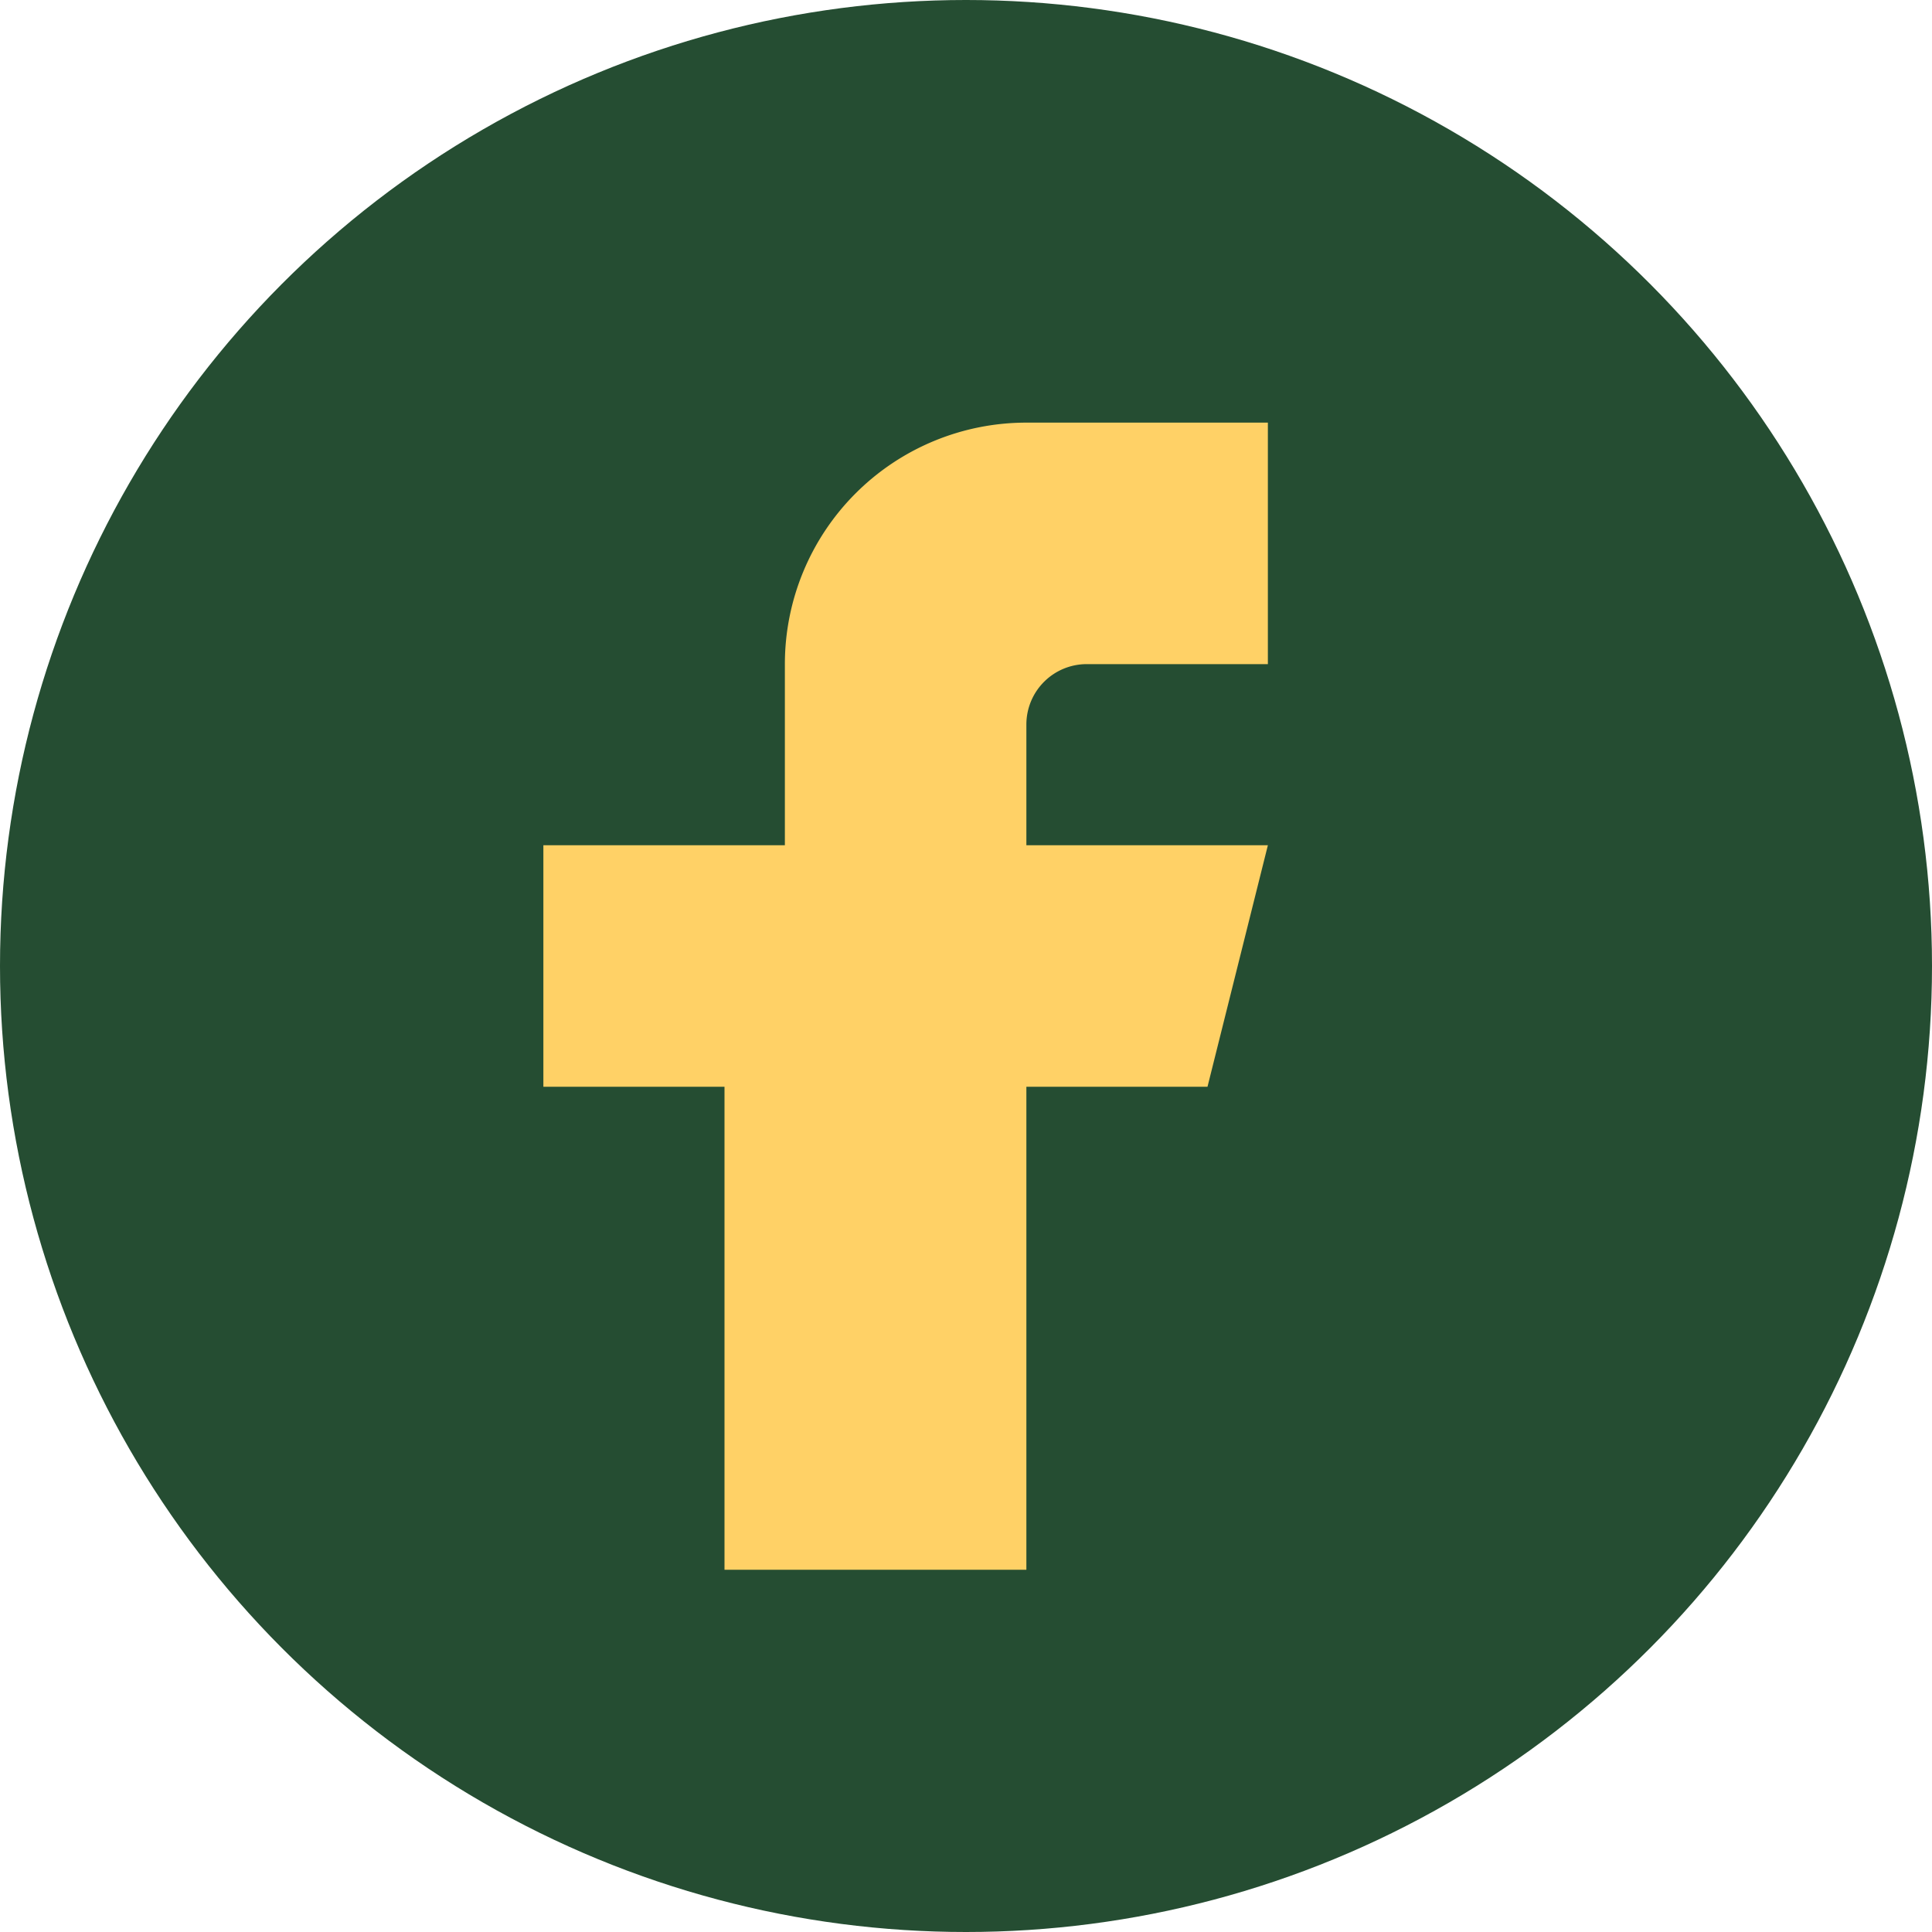
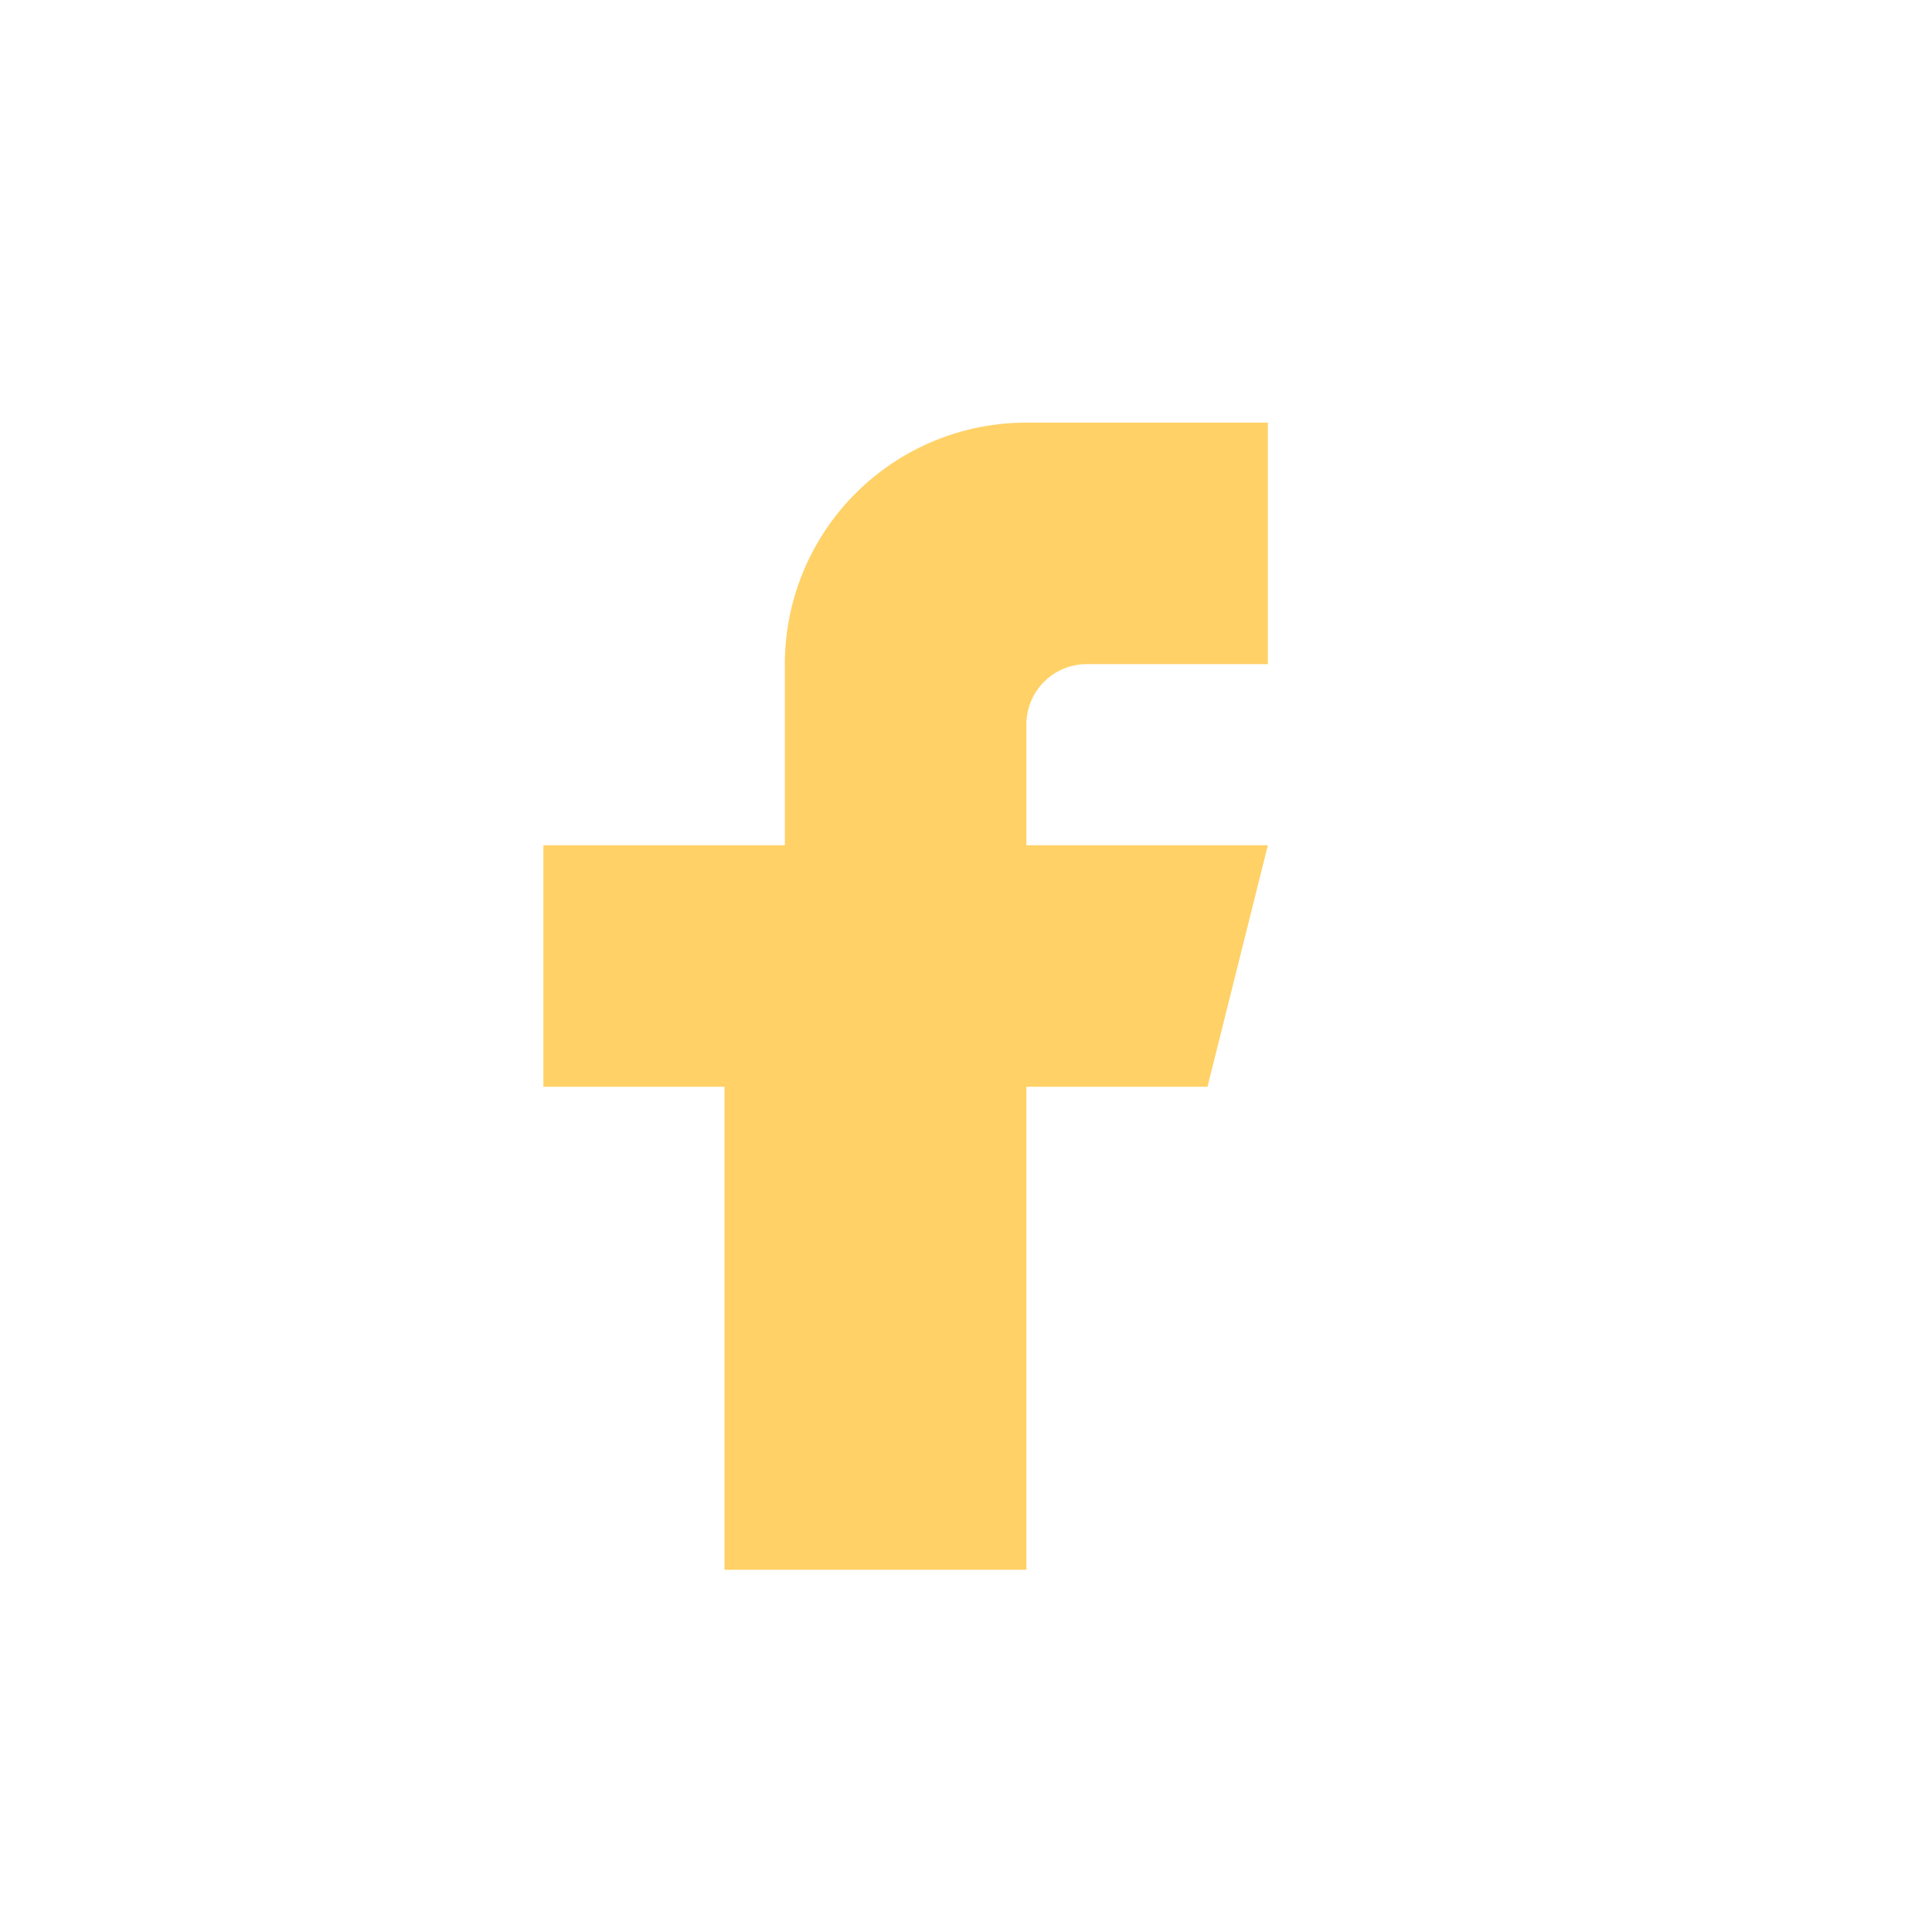
<svg xmlns="http://www.w3.org/2000/svg" width="32" height="32" viewBox="0 0 32 32">
-   <circle cx="16" cy="16" r="16" fill="#254D32" />
  <path d="M17 26v-8h3l1-4h-4v-2a1 1 0 0 1 1-1h3v-4h-4a4 4 0 0 0-4 4v3H9v4h3v8z" fill="#FFD166" />
</svg>